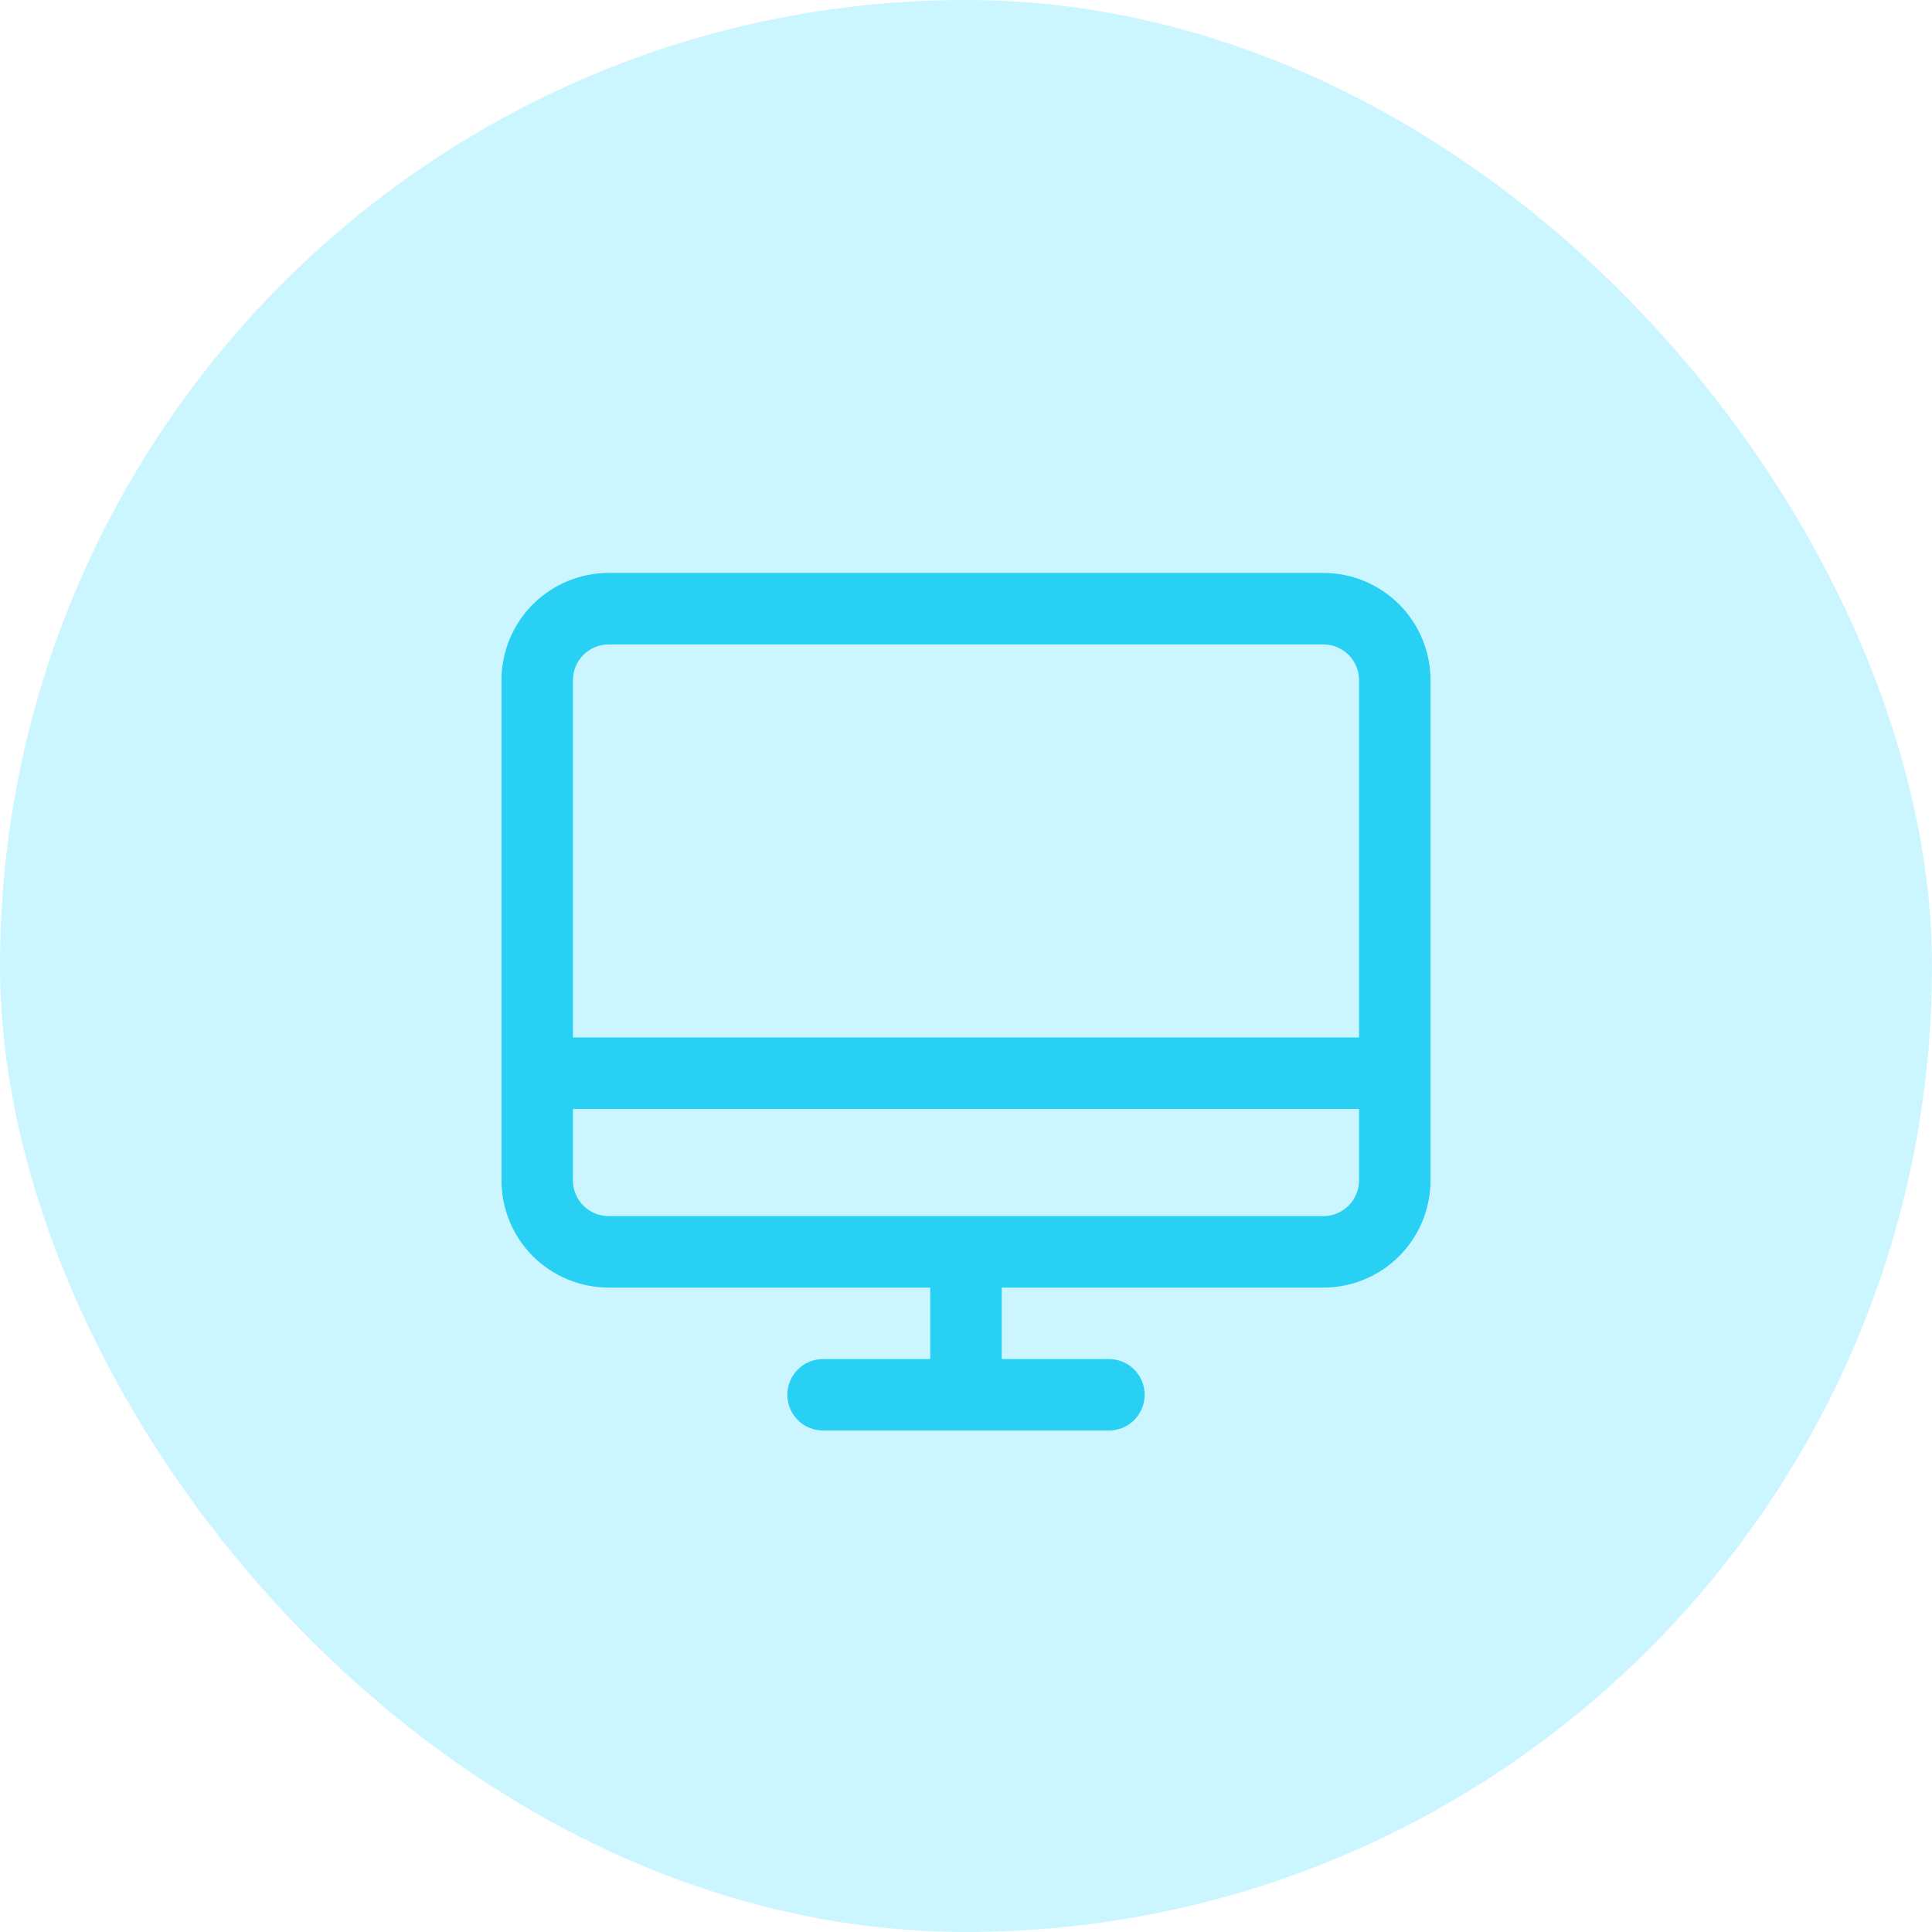
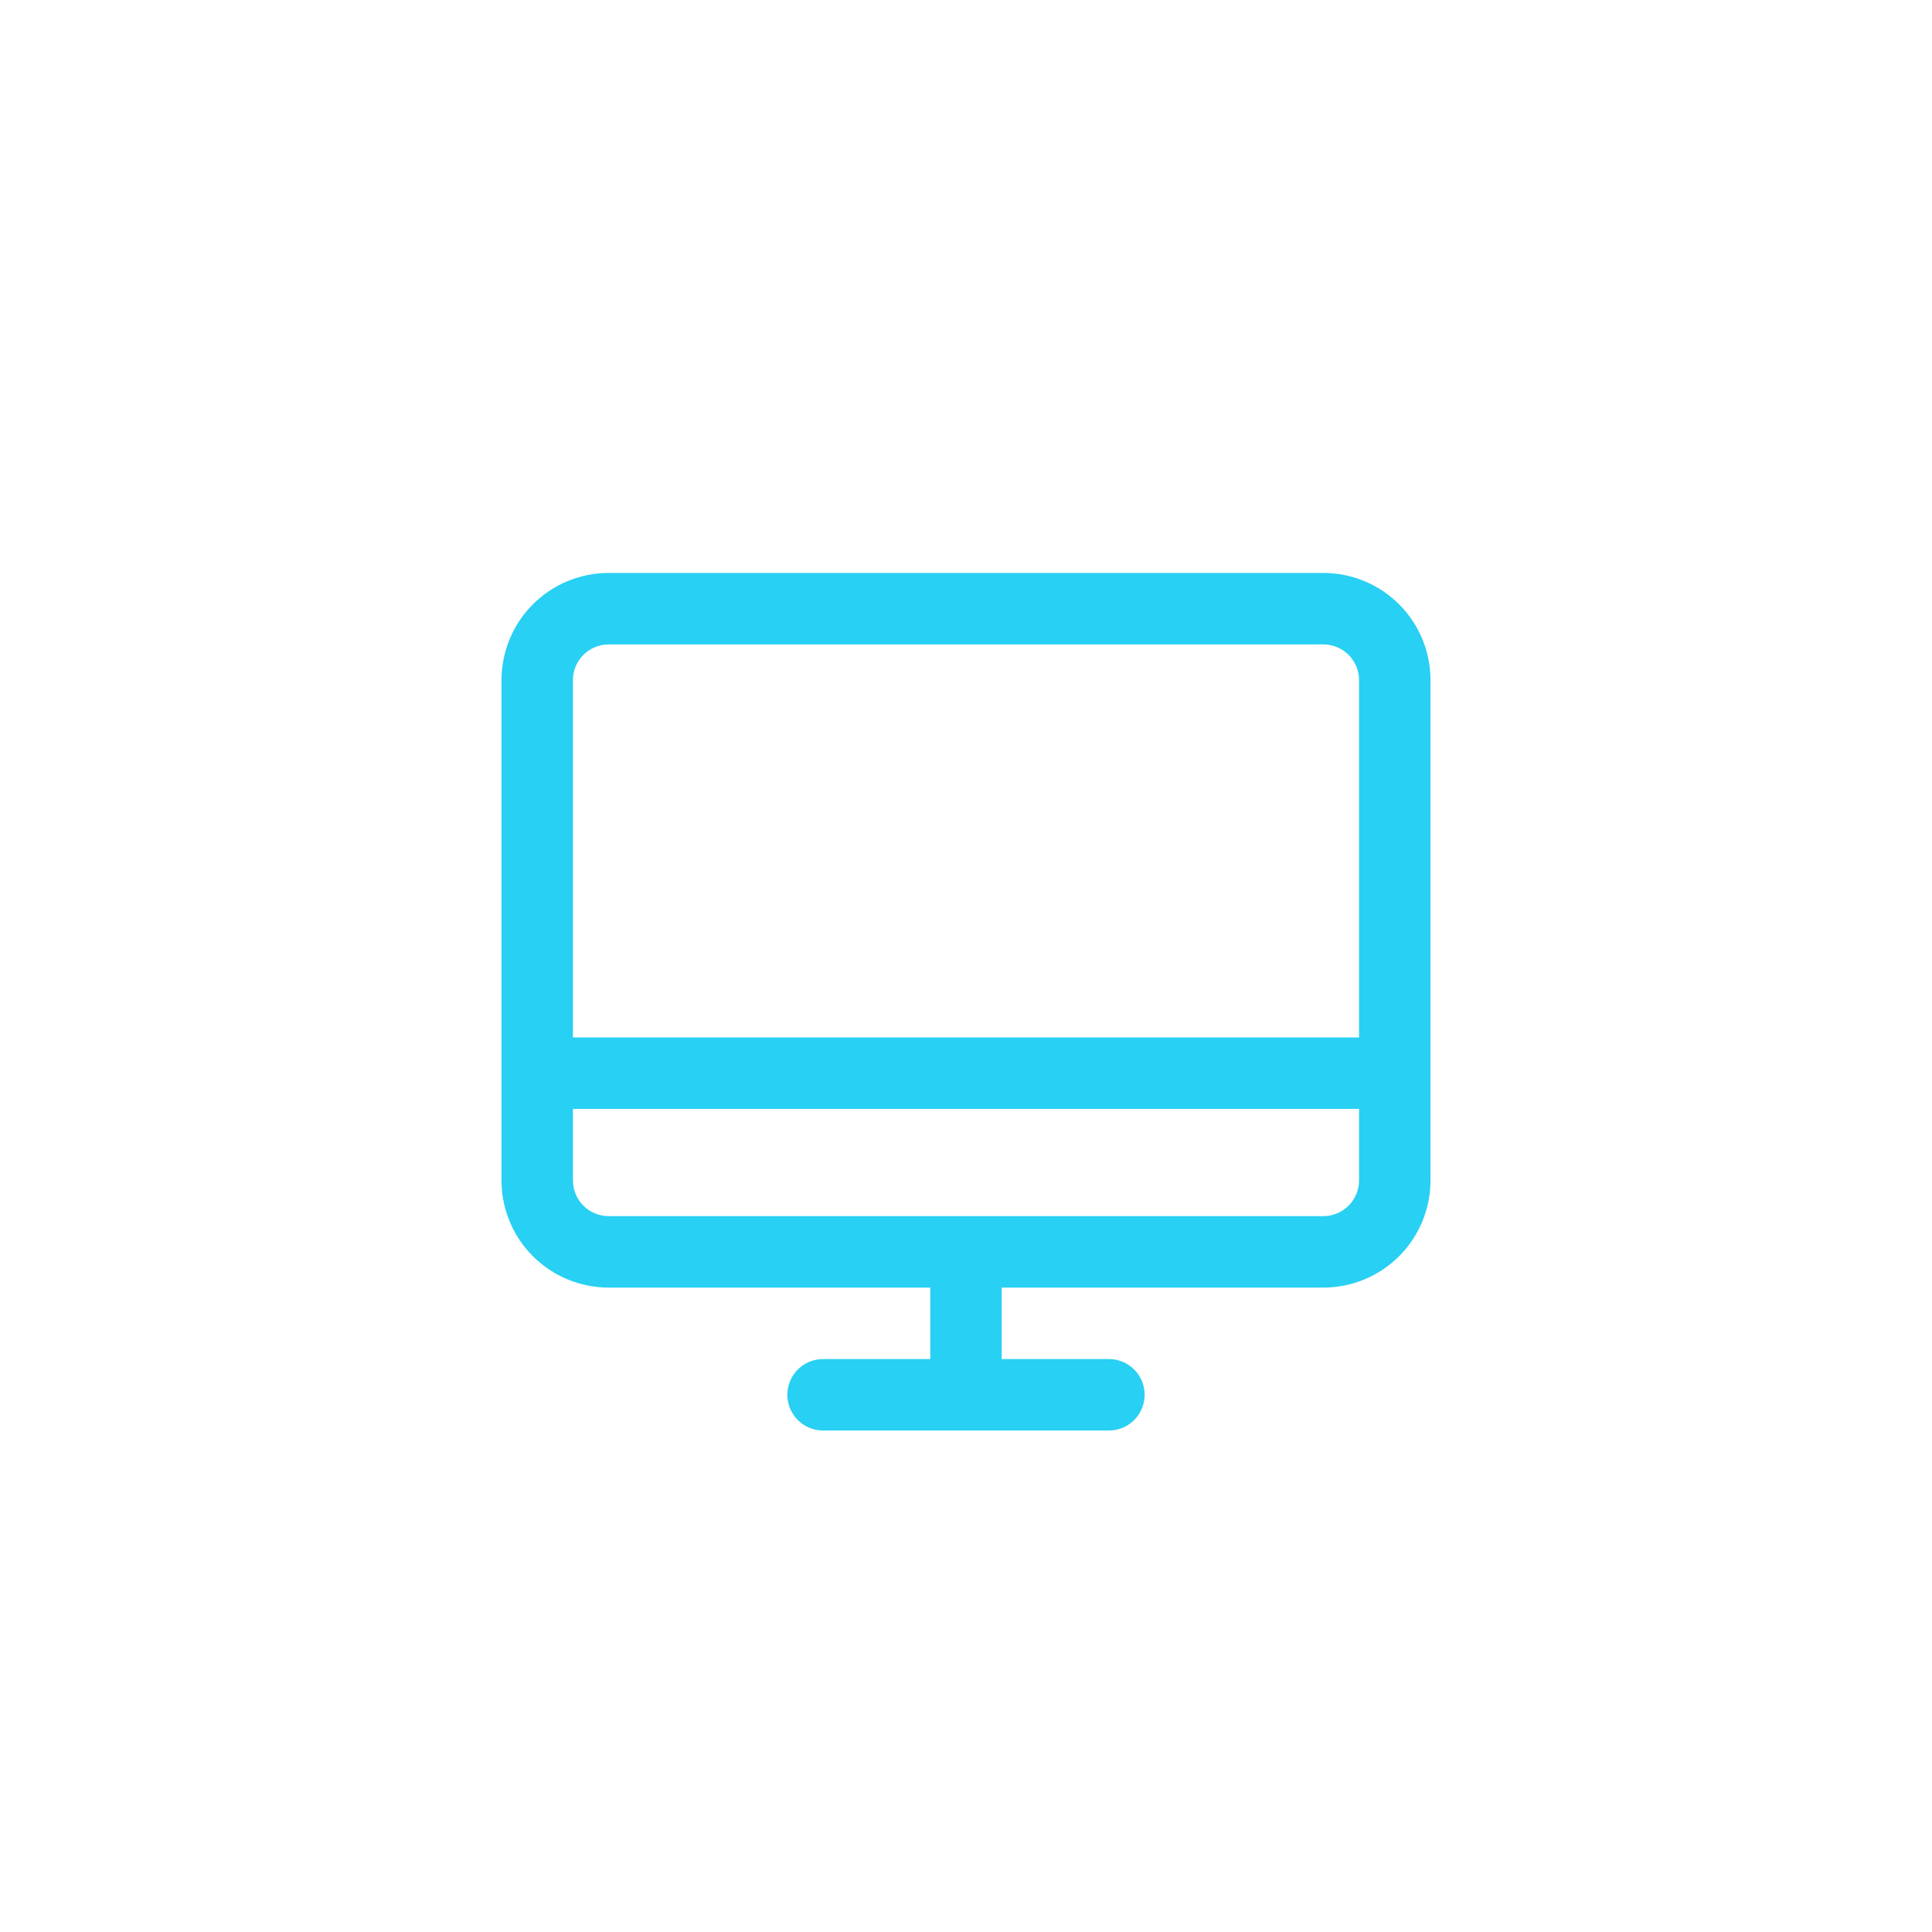
<svg xmlns="http://www.w3.org/2000/svg" width="98" height="98" viewBox="0 0 98 98" fill="none">
-   <rect width="98" height="98" rx="49" fill="#00D4FF" fill-opacity="0.2" />
  <path d="M67.125 29.062H30.875C29.433 29.062 28.05 29.635 27.03 30.655C26.01 31.675 25.438 33.058 25.438 34.5V59.875C25.438 61.317 26.01 62.7 27.03 63.72C28.05 64.74 29.433 65.312 30.875 65.312H47.188V68.938H41.75C41.269 68.938 40.808 69.129 40.468 69.468C40.129 69.808 39.938 70.269 39.938 70.75C39.938 71.231 40.129 71.692 40.468 72.032C40.808 72.371 41.269 72.562 41.75 72.562H56.25C56.731 72.562 57.192 72.371 57.532 72.032C57.871 71.692 58.062 71.231 58.062 70.75C58.062 70.269 57.871 69.808 57.532 69.468C57.192 69.129 56.731 68.938 56.25 68.938H50.812V65.312H67.125C68.567 65.312 69.95 64.74 70.97 63.72C71.99 62.7 72.562 61.317 72.562 59.875V34.5C72.562 33.058 71.99 31.675 70.97 30.655C69.95 29.635 68.567 29.062 67.125 29.062ZM30.875 32.688H67.125C67.606 32.688 68.067 32.879 68.407 33.218C68.746 33.558 68.938 34.019 68.938 34.5V52.625H29.062V34.5C29.062 34.019 29.253 33.558 29.593 33.218C29.933 32.879 30.394 32.688 30.875 32.688ZM67.125 61.688H30.875C30.394 61.688 29.933 61.496 29.593 61.157C29.253 60.817 29.062 60.356 29.062 59.875V56.25H68.938V59.875C68.938 60.356 68.746 60.817 68.407 61.157C68.067 61.496 67.606 61.688 67.125 61.688Z" fill="#28D0F3" />
</svg>